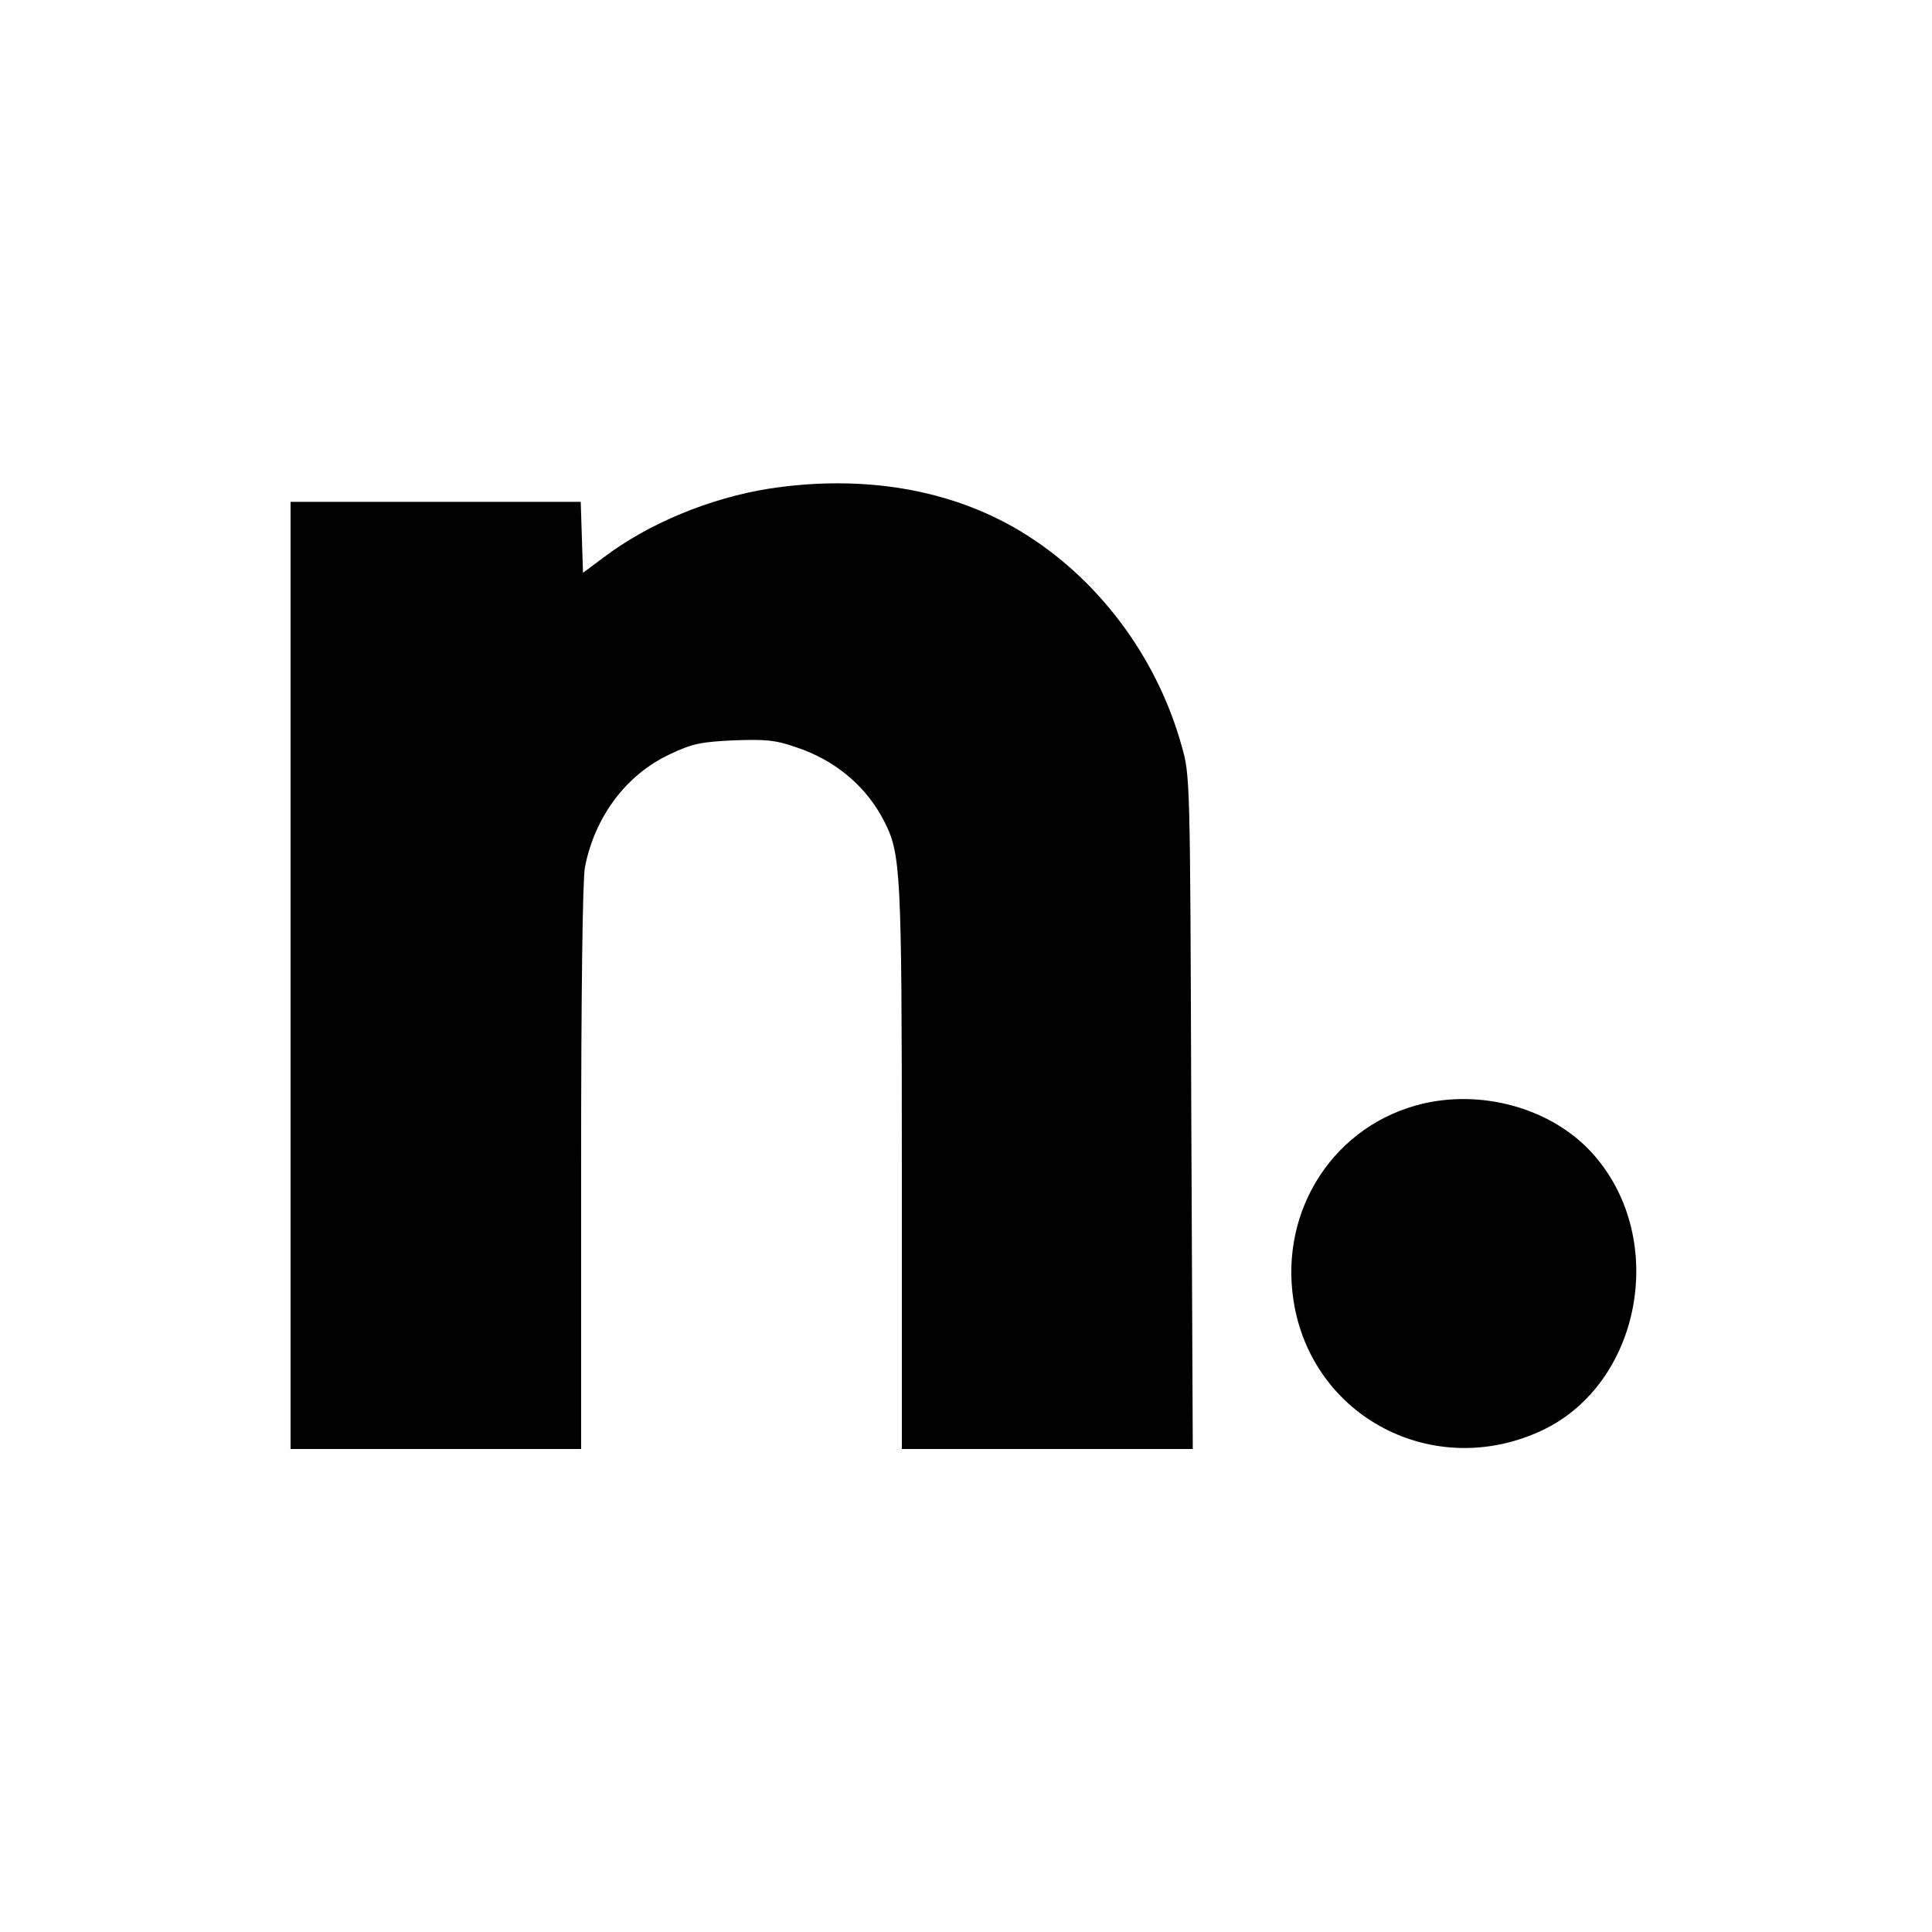
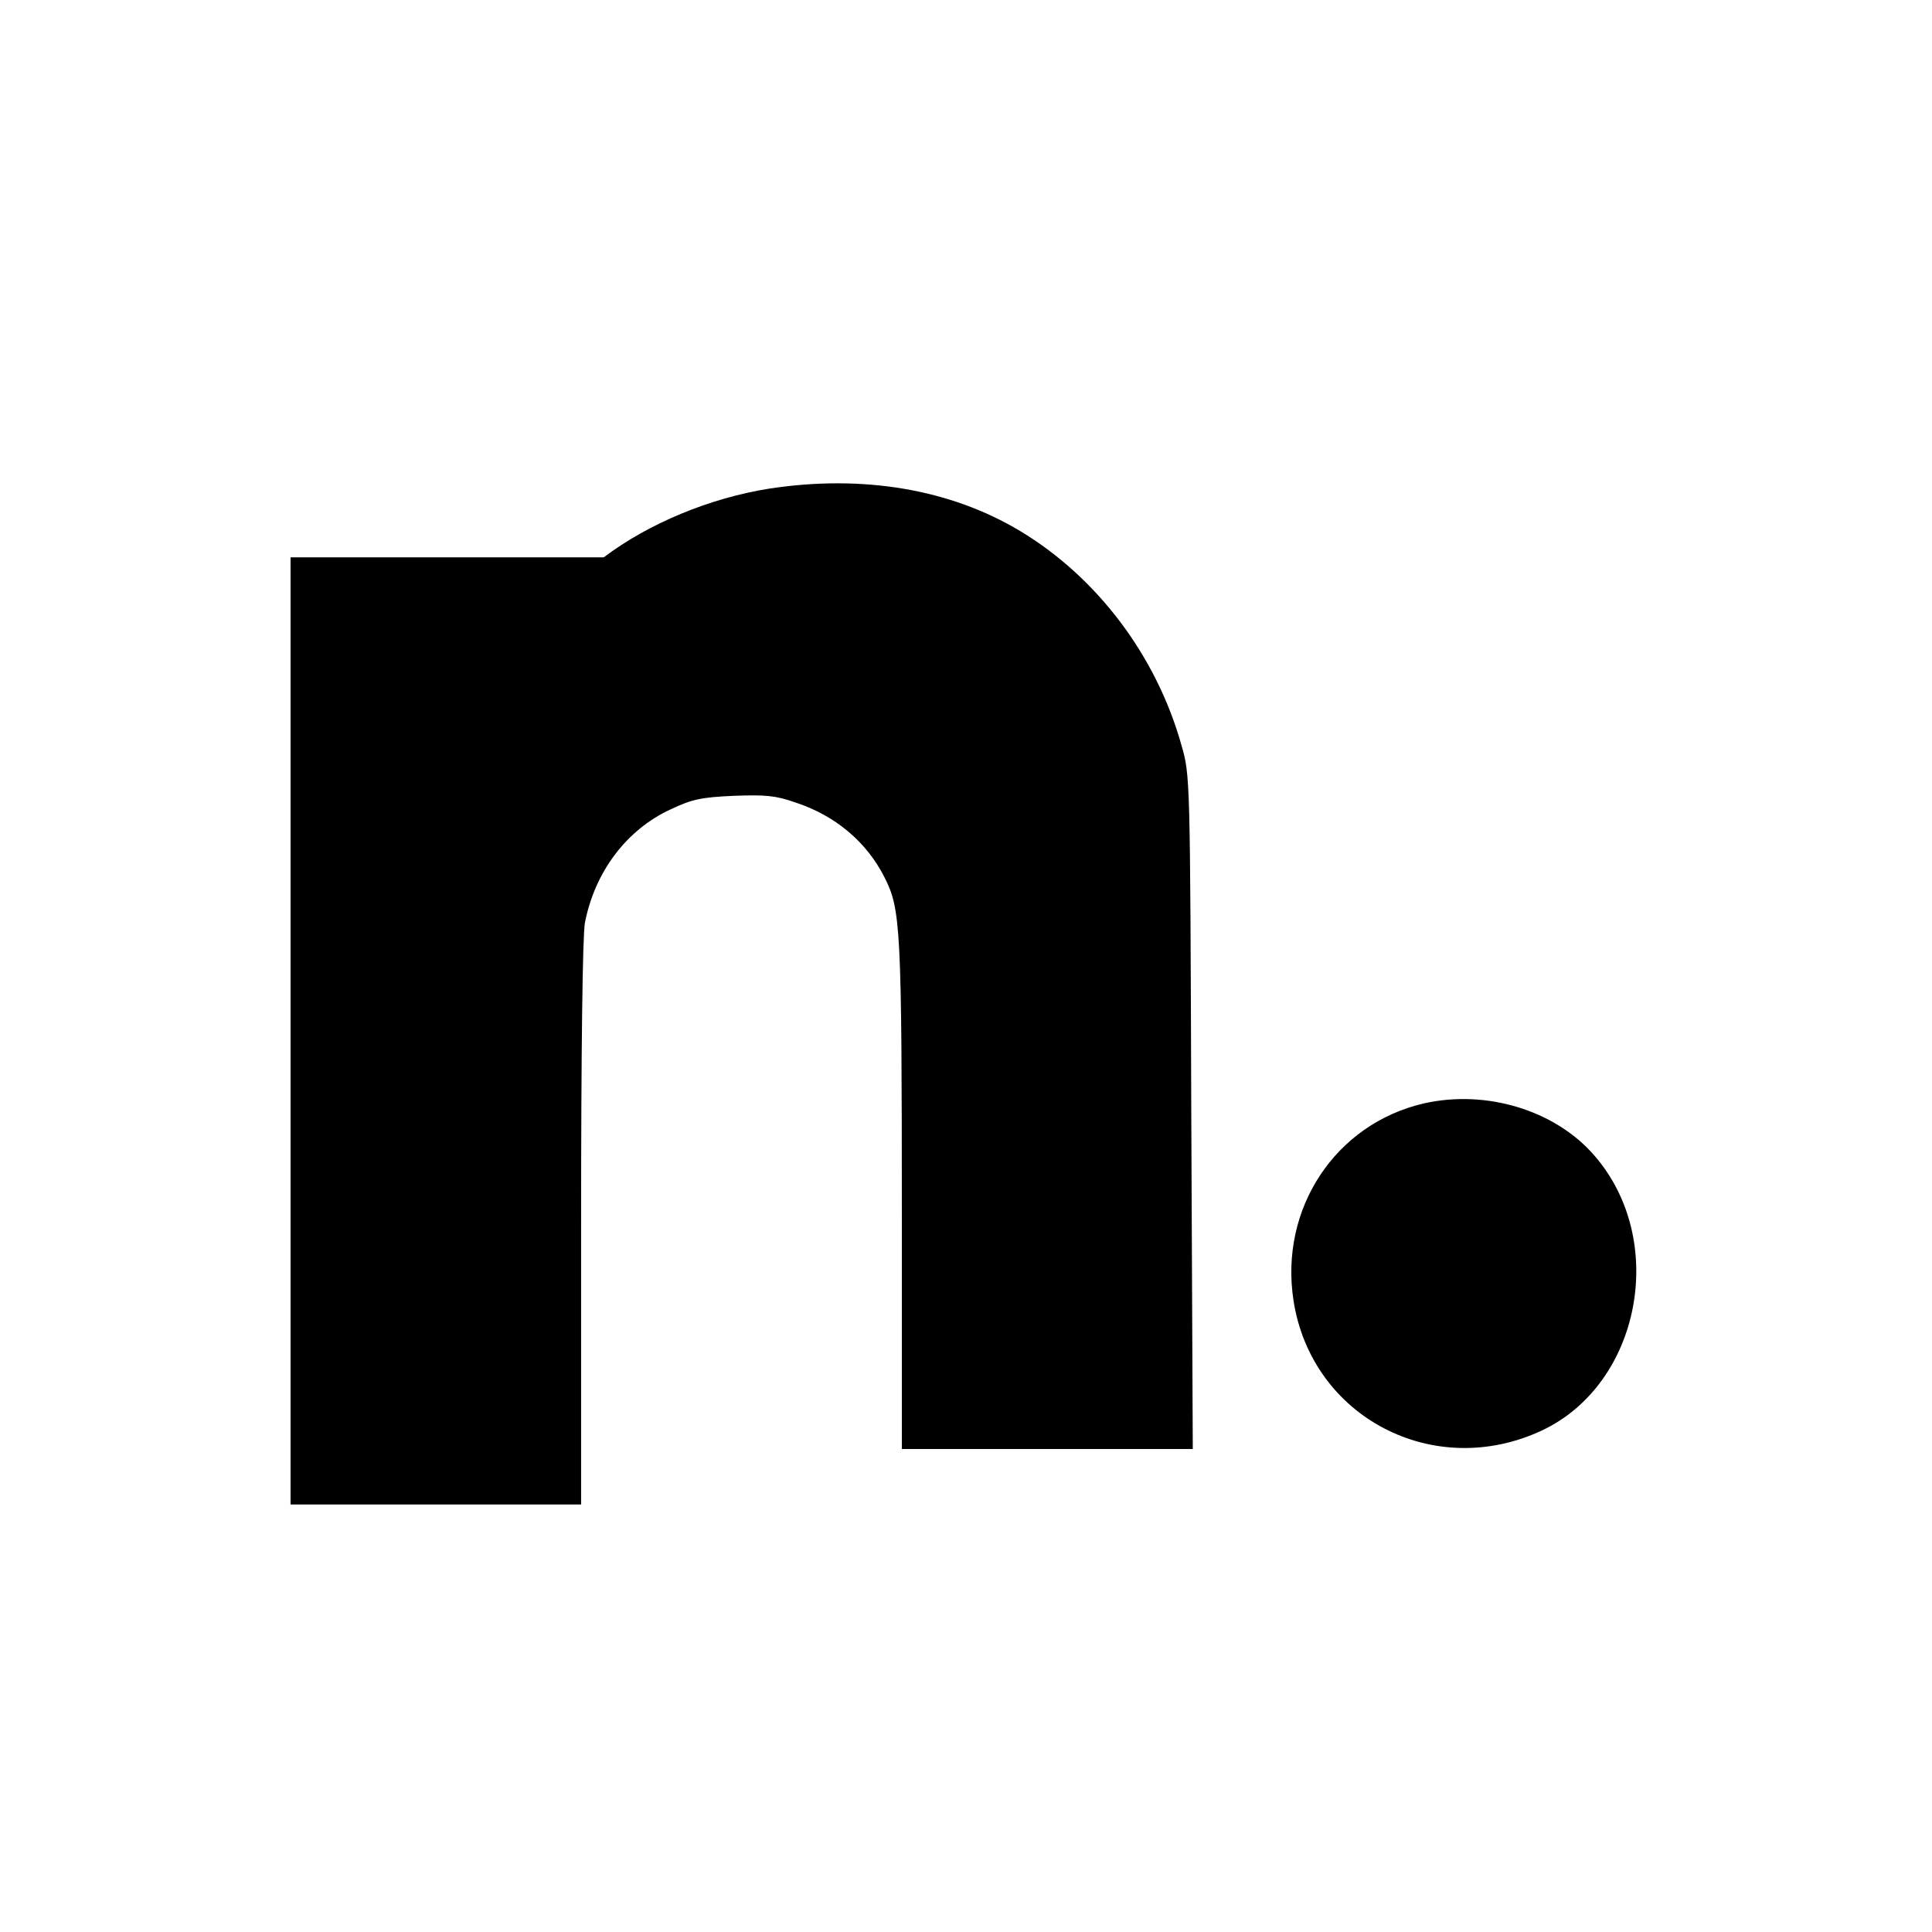
<svg xmlns="http://www.w3.org/2000/svg" version="1.0" width="682.667" height="682.667" viewBox="0 0 512 512">
-   <path d="M203.8 129.5c-15.7 2.5-31.9 9.2-43.8 18.2l-5.5 4.1-.3-9.4-.3-9.4H77v251h77v-74.4c0-46.4.4-76.4 1-79.7 2.6-13.5 11-24.7 22.7-30.1 5.7-2.7 8.1-3.2 16.7-3.6 8.5-.3 11.1-.1 16.5 1.8 10.6 3.5 18.8 10.5 23.5 19.8 4.3 8.5 4.6 13 4.6 91.4V384h77.1l-.4-89.3c-.3-89-.3-89.2-2.6-97.2-6.6-23.6-22.3-44.5-42.8-56.8-18.5-11.1-41.7-15-66.5-11.2zM377.4 292.4c-23.5 5.4-38.4 27.9-34.6 52.3 4.8 30.9 37.2 47.8 65.8 34.4 26.2-12.3 33.5-50.4 13.9-72.9-10.4-12-28.6-17.5-45.1-13.8z" />
+   <path d="M203.8 129.5c-15.7 2.5-31.9 9.2-43.8 18.2H77v251h77v-74.4c0-46.4.4-76.4 1-79.7 2.6-13.5 11-24.7 22.7-30.1 5.7-2.7 8.1-3.2 16.7-3.6 8.5-.3 11.1-.1 16.5 1.8 10.6 3.5 18.8 10.5 23.5 19.8 4.3 8.5 4.6 13 4.6 91.4V384h77.1l-.4-89.3c-.3-89-.3-89.2-2.6-97.2-6.6-23.6-22.3-44.5-42.8-56.8-18.5-11.1-41.7-15-66.5-11.2zM377.4 292.4c-23.5 5.4-38.4 27.9-34.6 52.3 4.8 30.9 37.2 47.8 65.8 34.4 26.2-12.3 33.5-50.4 13.9-72.9-10.4-12-28.6-17.5-45.1-13.8z" />
</svg>